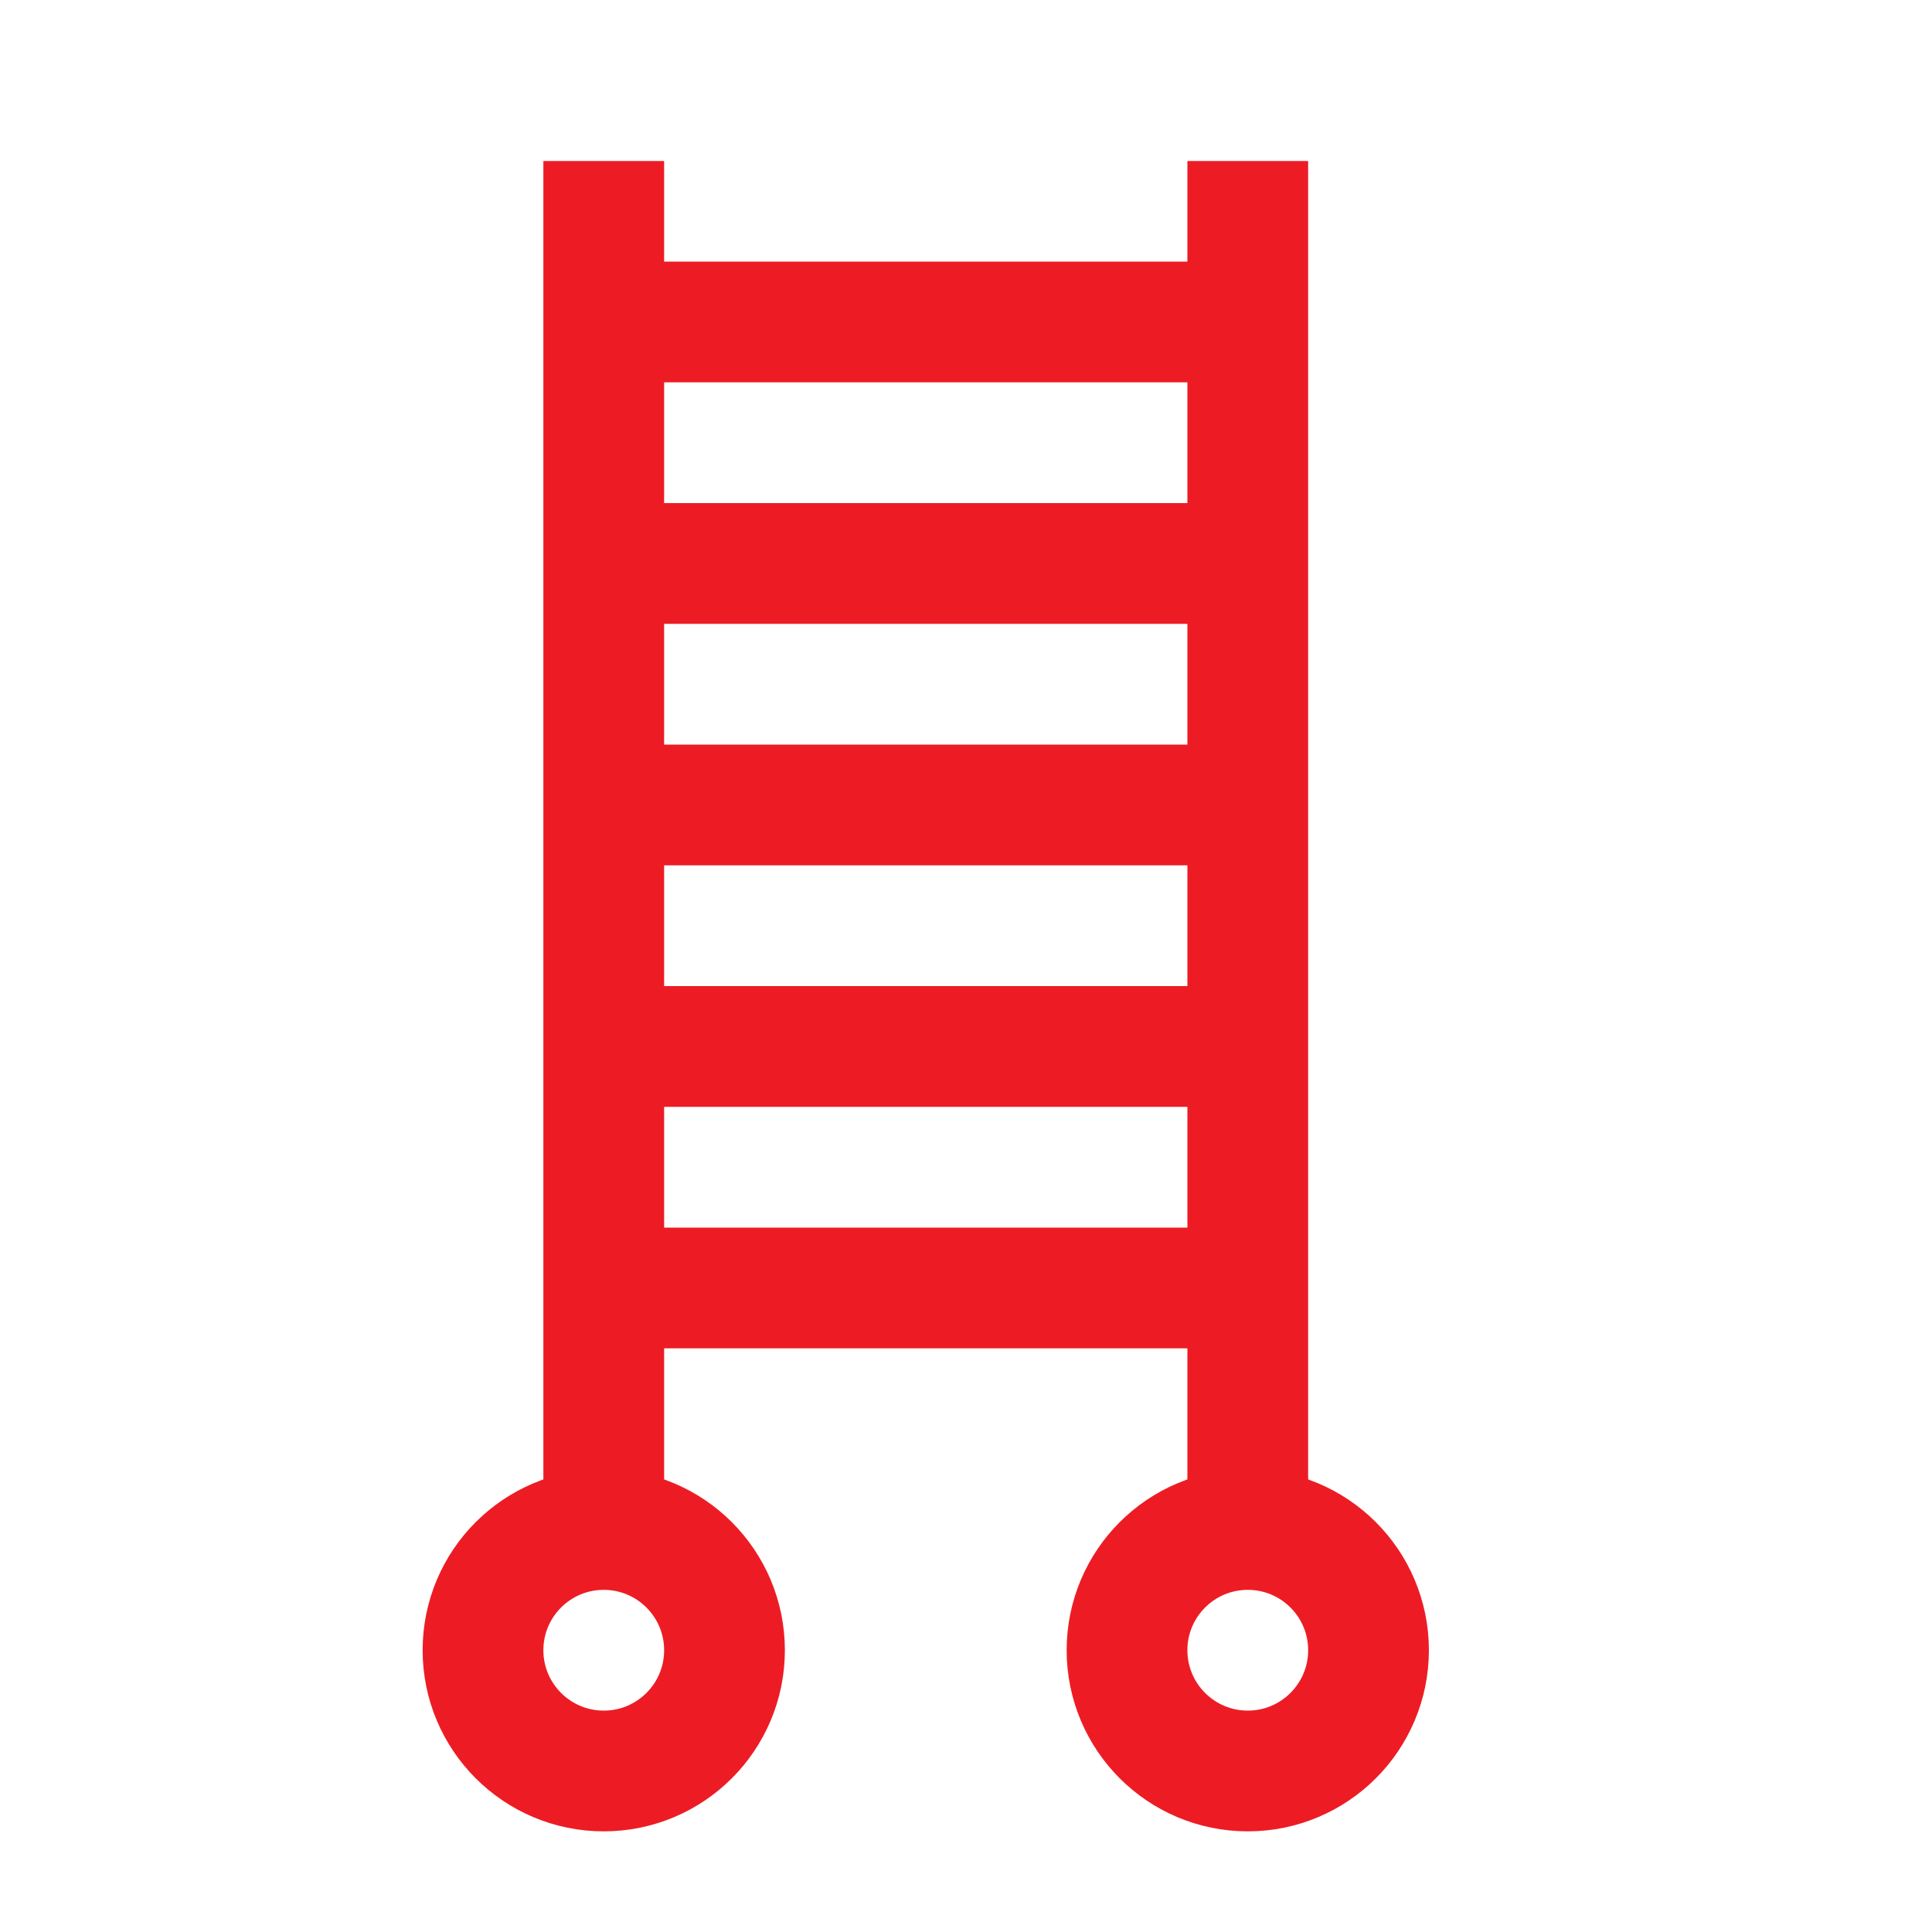
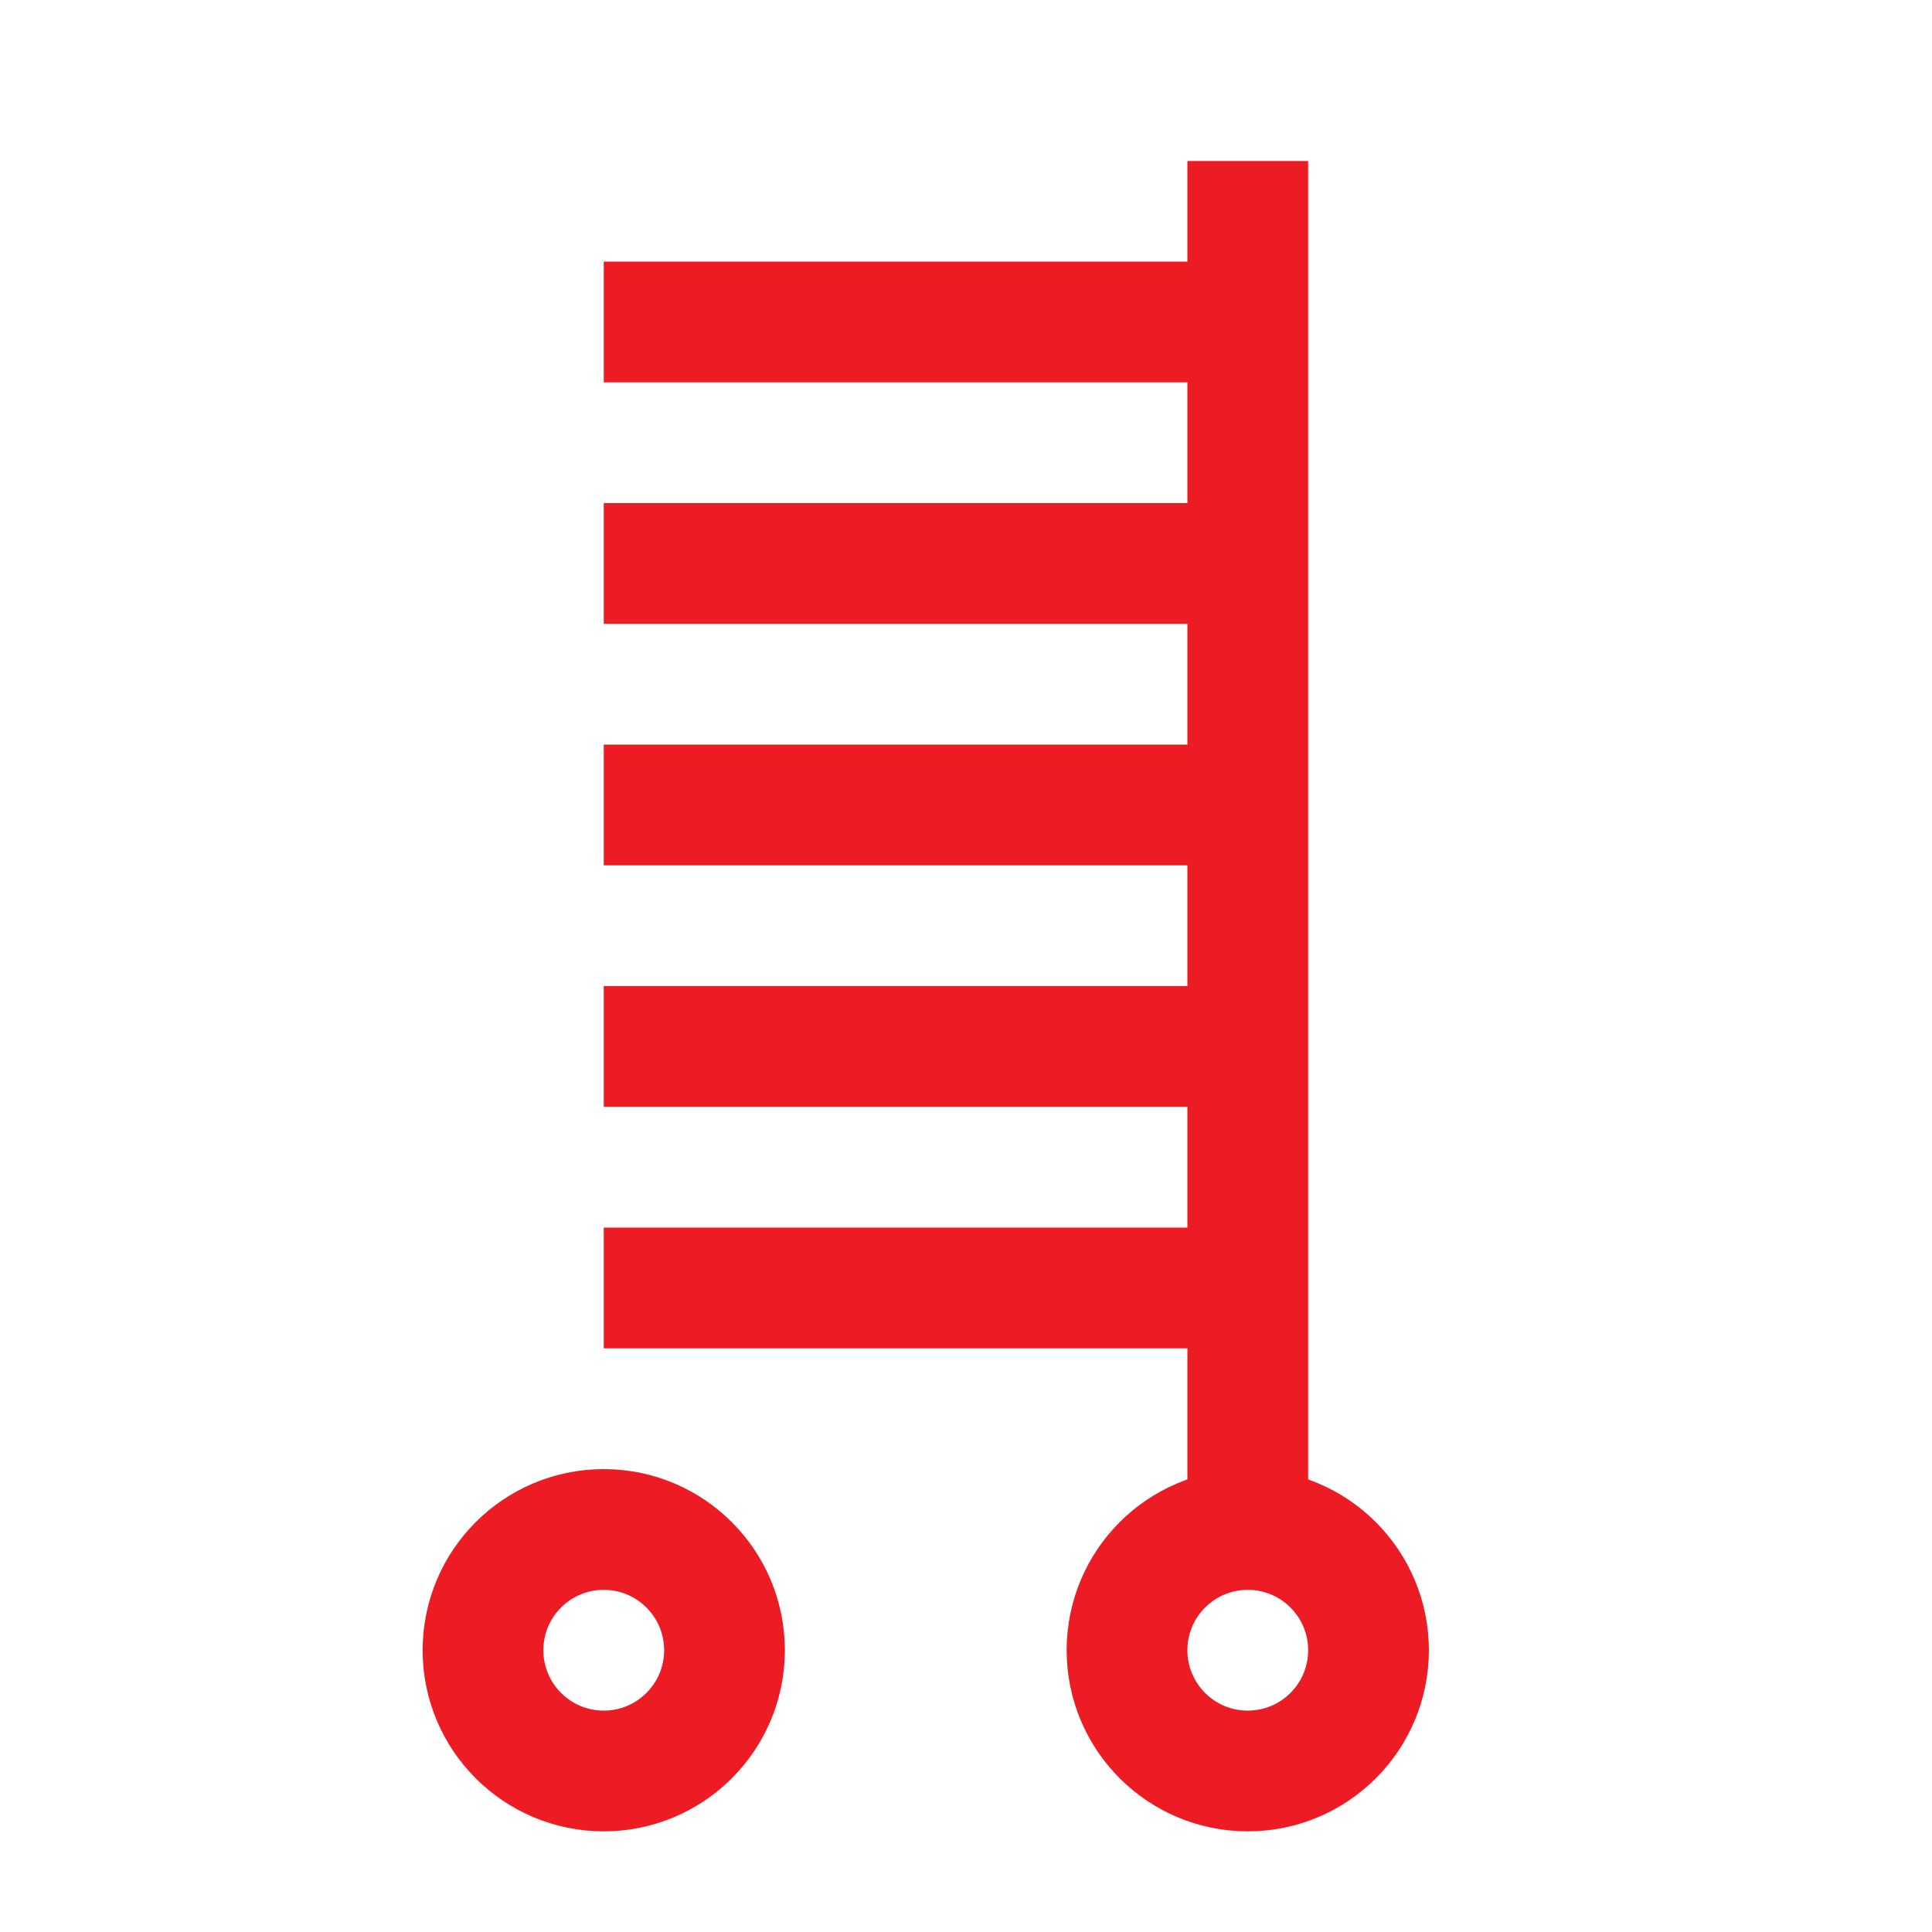
<svg xmlns="http://www.w3.org/2000/svg" width="32" height="32" viewBox="0 0 32 32" fill="none">
  <circle cx="20.667" cy="27.333" r="2" stroke="#ED1C24" stroke-width="2" />
  <circle cx="10" cy="27.333" r="2" stroke="#ED1C24" stroke-width="2" />
  <path d="M20.667 25.333V2.667" stroke="#ED1C24" stroke-width="2" stroke-linejoin="round" />
-   <path d="M10 25.333V2.667" stroke="#ED1C24" stroke-width="2" stroke-linejoin="round" />
  <path d="M20.667 5.333H10" stroke="#ED1C24" stroke-width="2" stroke-linejoin="round" />
  <path d="M20.667 9.333H10" stroke="#ED1C24" stroke-width="2" stroke-linejoin="round" />
  <path d="M20.667 13.333H10" stroke="#ED1C24" stroke-width="2" stroke-linejoin="round" />
  <path d="M20.667 17.333H10" stroke="#ED1C24" stroke-width="2" stroke-linejoin="round" />
  <path d="M20.667 21.333H10" stroke="#ED1C24" stroke-width="2" stroke-linejoin="round" />
</svg>